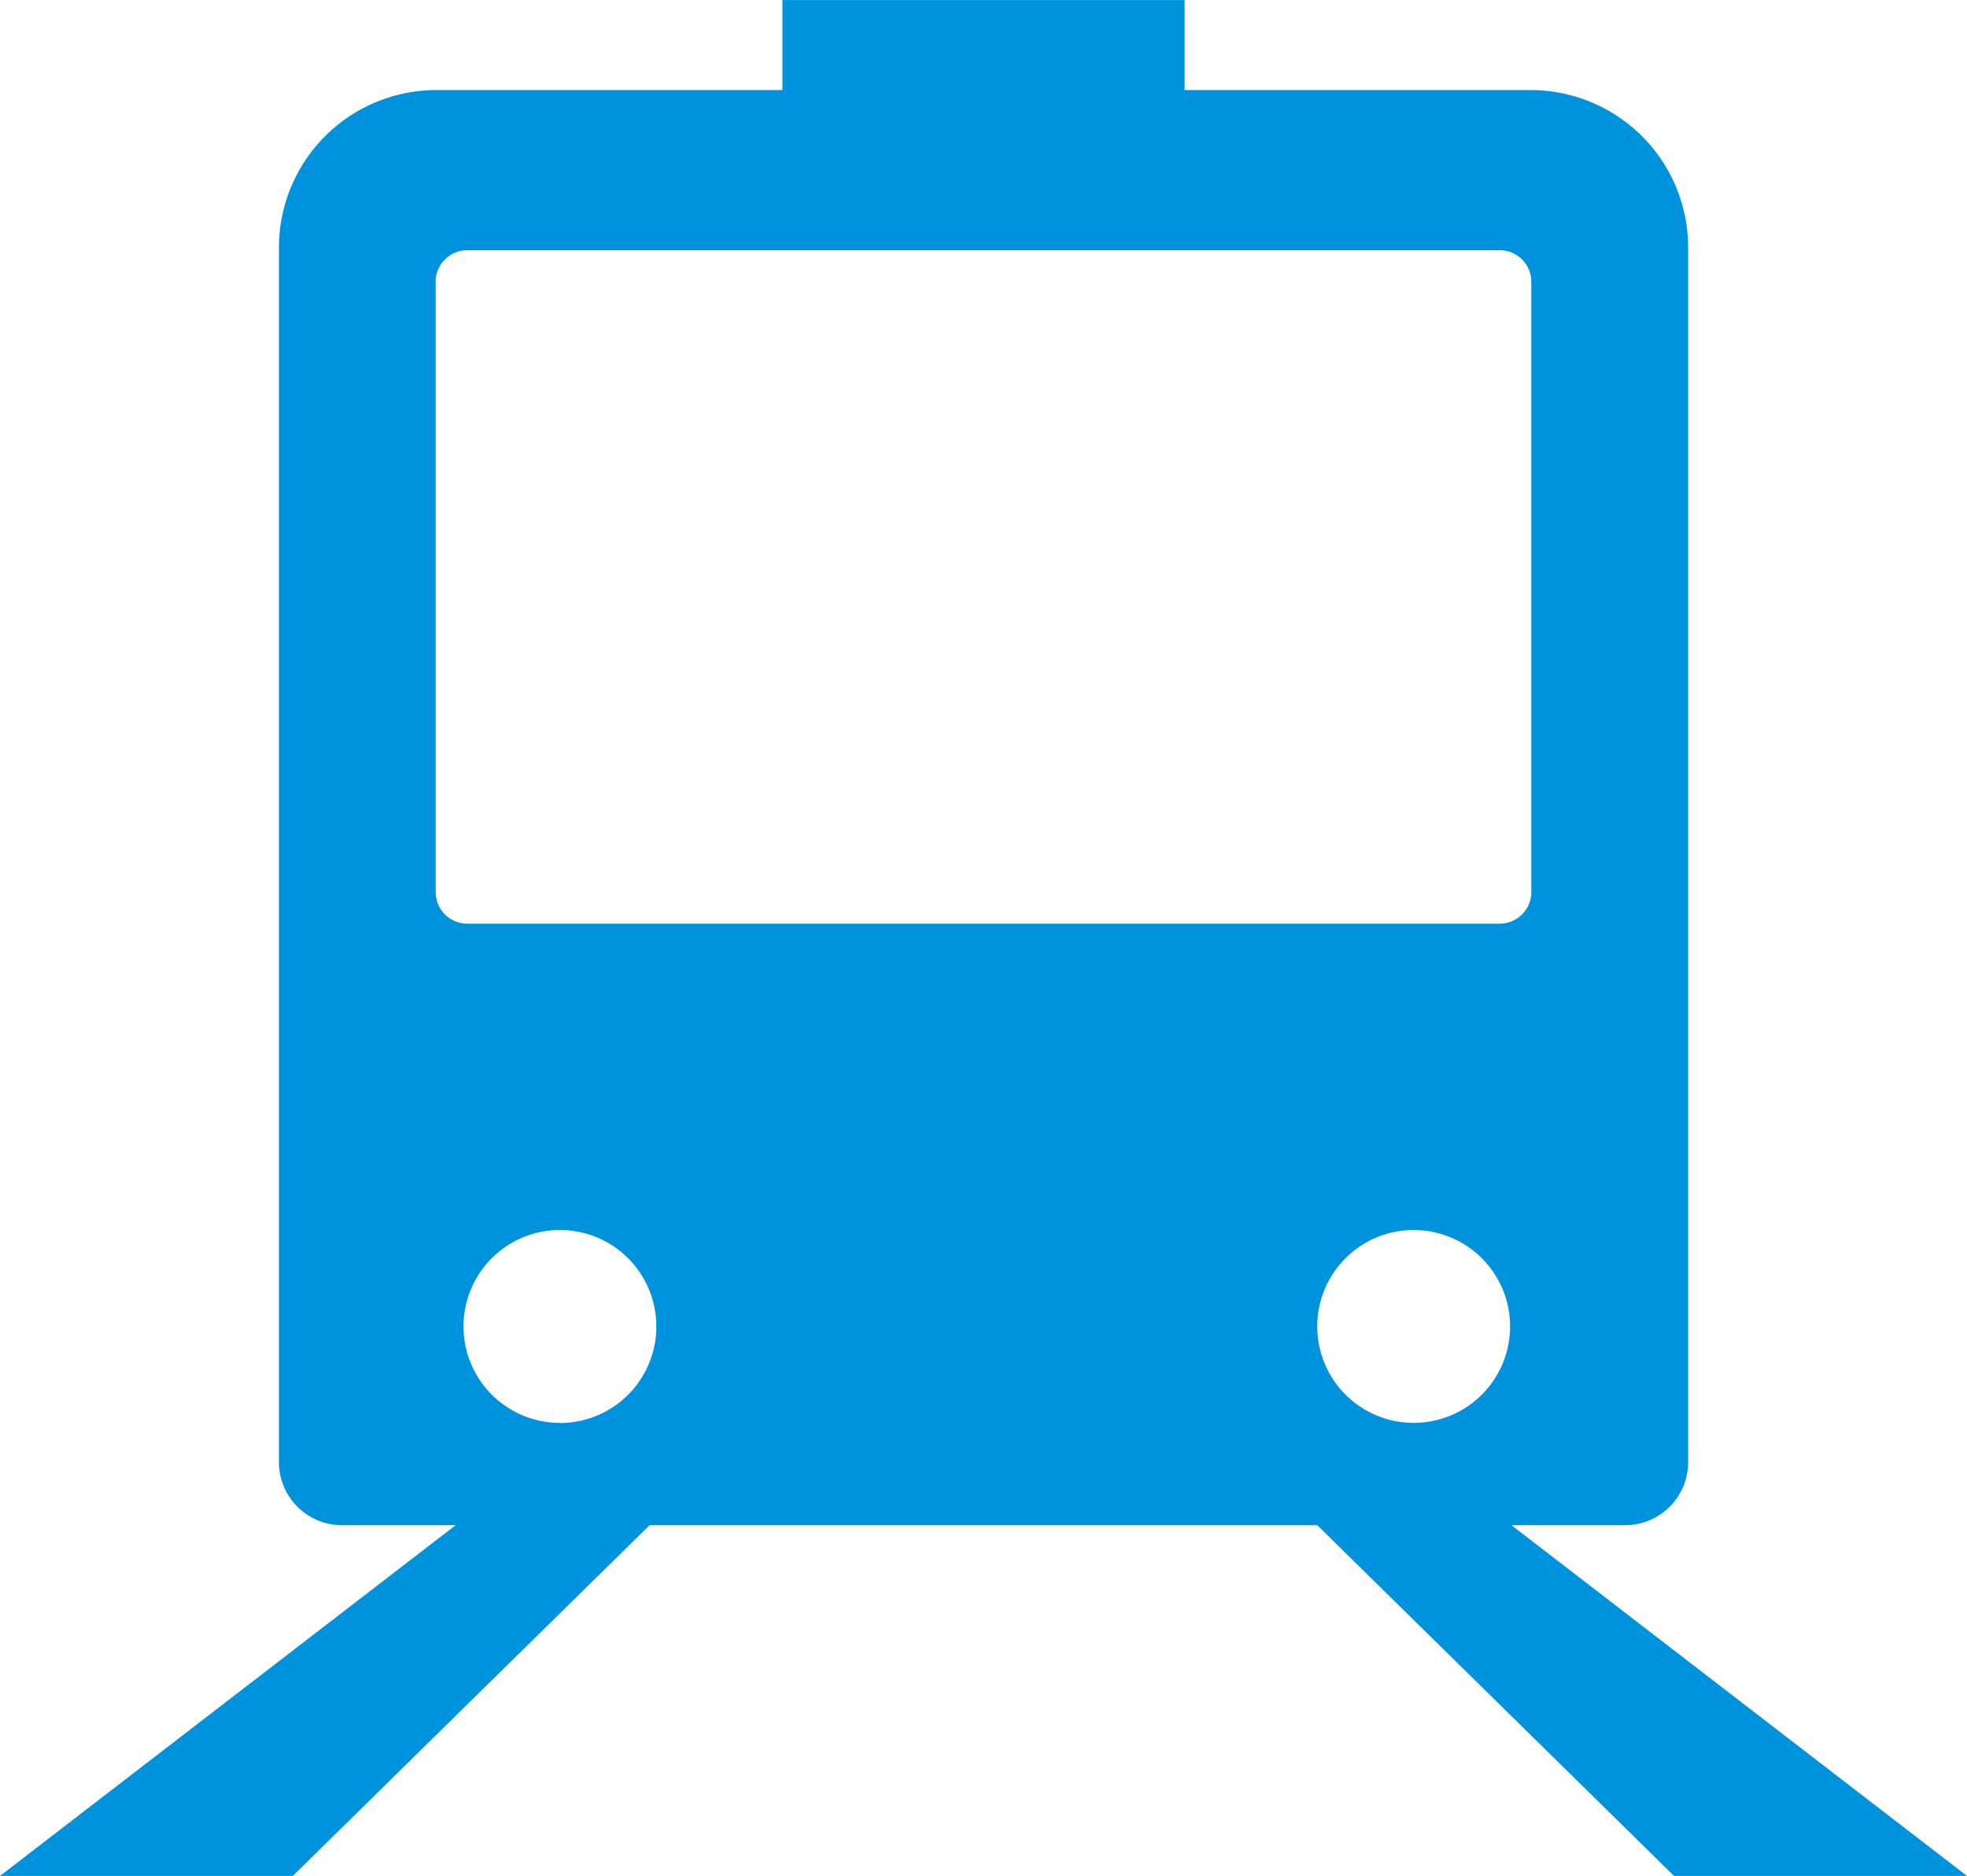
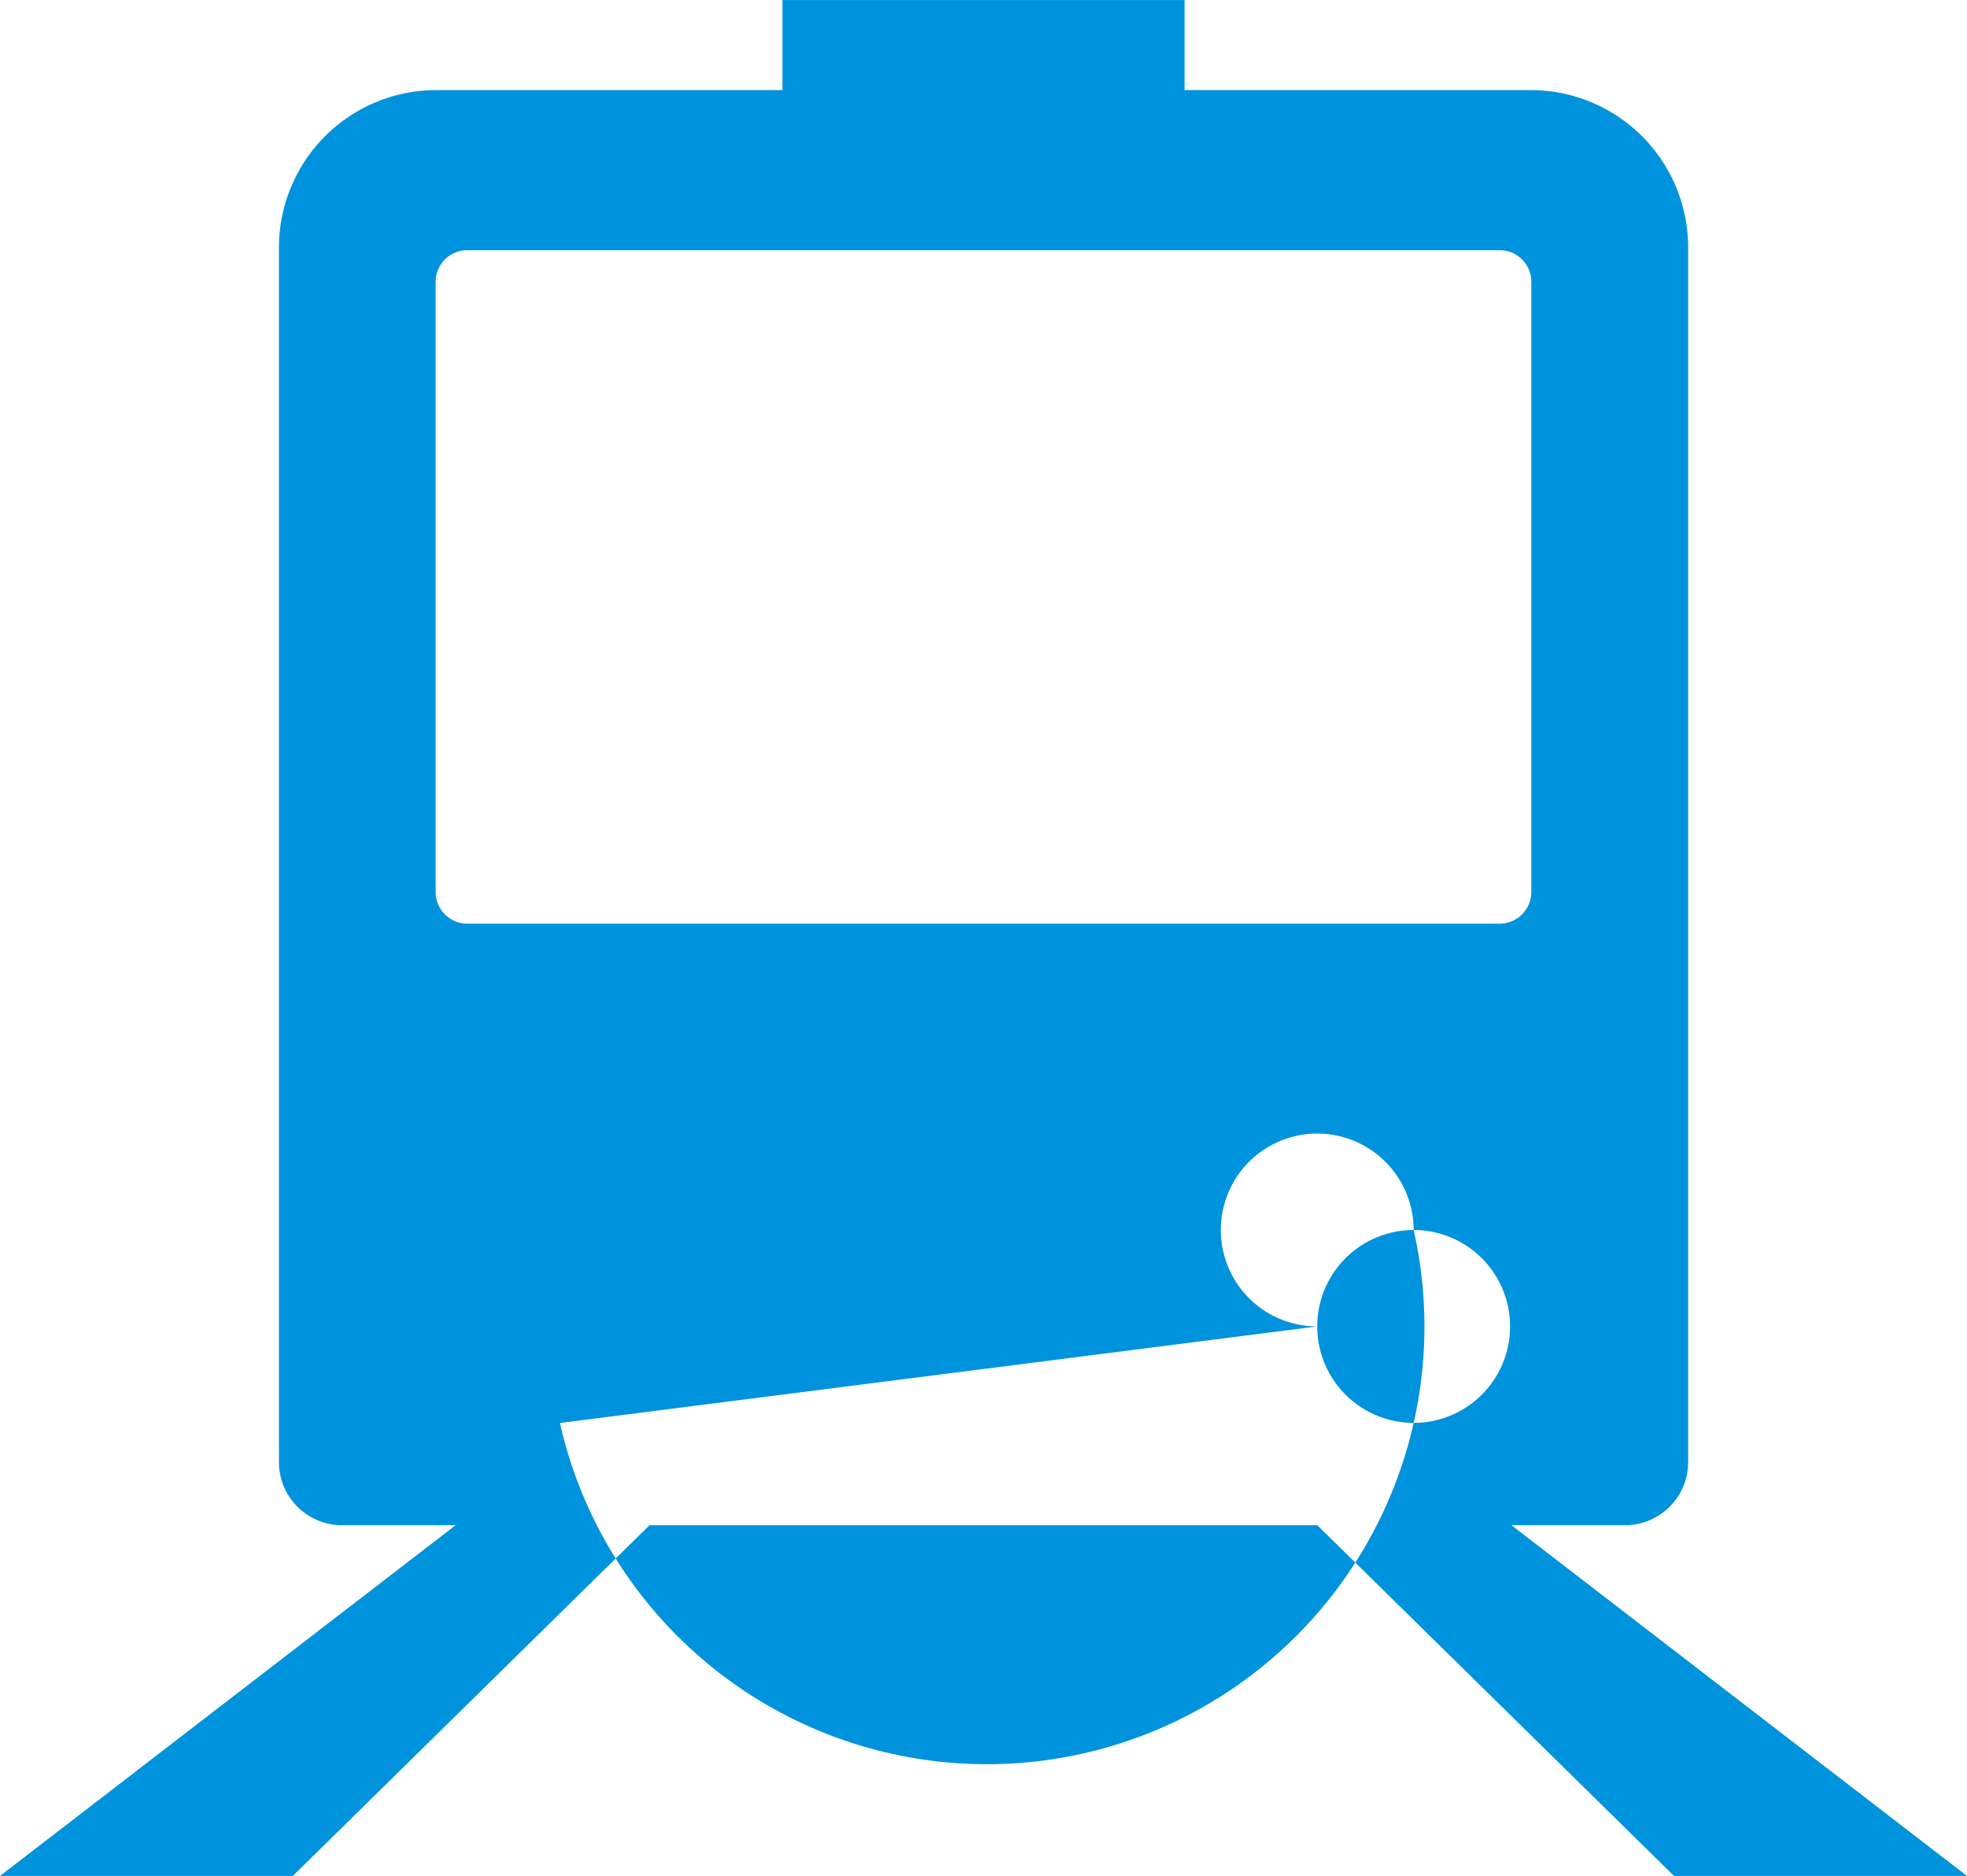
<svg xmlns="http://www.w3.org/2000/svg" id="Capa_1" data-name="Capa 1" viewBox="0 0 612 583.58">
  <defs>
    <style>.cls-1{fill:#0093dd;}</style>
  </defs>
  <title>icon2</title>
-   <path class="cls-1" d="M470.26,488.68h35.37a19.61,19.61,0,0,0,19.61-19.61V91.23a49,49,0,0,0-49-49H368.57v-28H243.44v28H135.79a49,49,0,0,0-49,49V469.07a19.61,19.61,0,0,0,19.61,19.61h35.37L0,597.79H91.11l111-109.11H409.84l111,109.11H612Zm-60.42-61.83a30,30,0,1,1,30,30A30,30,0,0,1,409.84,426.85Zm-235.63,30a30,30,0,1,1,30-30A30,30,0,0,1,174.21,456.89ZM145.36,301.54a9.81,9.81,0,0,1-9.81-9.8V101.86a9.81,9.81,0,0,1,9.8-9.81H466.64a9.81,9.81,0,0,1,9.8,9.81V291.74a9.81,9.81,0,0,1-9.8,9.8H145.36Z" transform="translate(0 -14.21)" />
+   <path class="cls-1" d="M470.26,488.68h35.37a19.61,19.61,0,0,0,19.61-19.61V91.23a49,49,0,0,0-49-49H368.57v-28H243.44v28H135.79a49,49,0,0,0-49,49V469.07a19.61,19.61,0,0,0,19.61,19.61h35.37L0,597.79H91.11l111-109.11H409.84l111,109.11H612Zm-60.42-61.83a30,30,0,1,1,30,30A30,30,0,0,1,409.84,426.85Za30,30,0,1,1,30-30A30,30,0,0,1,174.21,456.89ZM145.36,301.54a9.81,9.81,0,0,1-9.81-9.8V101.86a9.81,9.81,0,0,1,9.8-9.81H466.64a9.81,9.81,0,0,1,9.8,9.81V291.74a9.81,9.81,0,0,1-9.8,9.8H145.36Z" transform="translate(0 -14.21)" />
</svg>